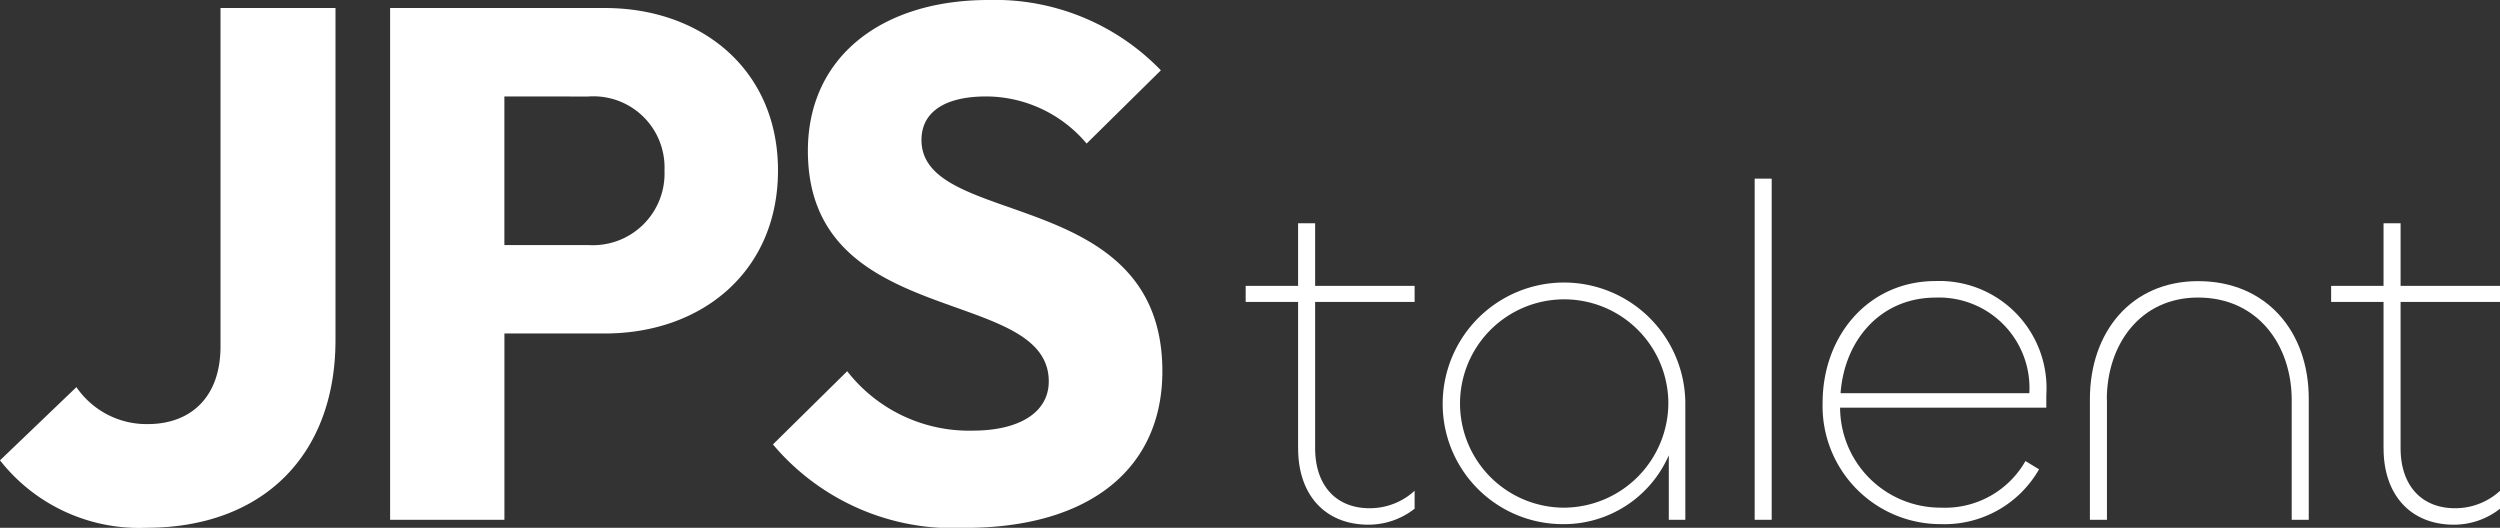
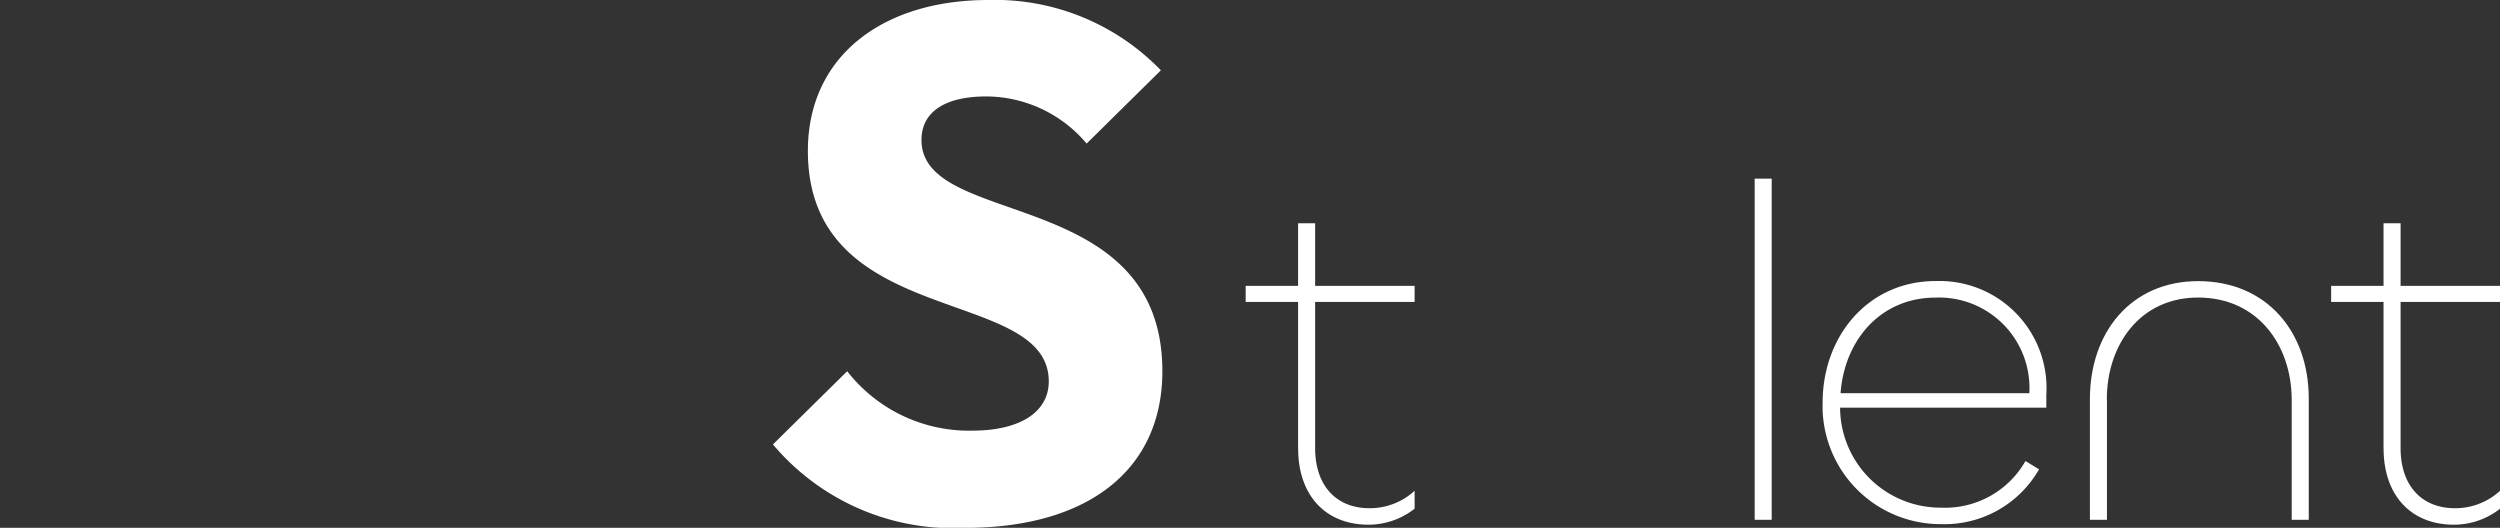
<svg xmlns="http://www.w3.org/2000/svg" width="132" height="27.867" viewBox="0 0 132 27.867">
  <rect x="0" y="0" width="132" height="27.867" fill="#333333" stroke="none" />
-   <path d="M0,24.748l4.035-3.866A4.482,4.482,0,0,0,7.8,22.834c2.267,0,3.843-1.415,3.843-4.1V.864h6.071V18.395c0,6.086-3.842,9.914-9.99,9.914A9.336,9.336,0,0,1,0,24.748" transform="translate(0 -0.442)" fill="#fff" />
-   <path d="M42.133.865H53.468c5.149,0,9.145,3.291,9.145,8.574,0,5.32-4,8.611-9.145,8.611h-5.3v9.837H42.133Zm6.033,4.669V13.38h4.419a3.783,3.783,0,0,0,4.035-3.942,3.754,3.754,0,0,0-4.035-3.9Z" transform="translate(-21.535 -0.442)" fill="#fff" />
  <path d="M83.481,23.464,87.4,19.6a8.154,8.154,0,0,0,6.608,3.138c2.536,0,4.035-.995,4.035-2.6,0-5.092-12.719-2.681-12.719-12.173C85.325,2.986,89.245,0,94.855,0a12.168,12.168,0,0,1,9.107,3.713l-3.92,3.867a6.958,6.958,0,0,0-5.3-2.488c-2.152,0-3.42.8-3.42,2.3,0,4.708,12.719,2.374,12.719,12.211,0,5.168-3.881,8.268-10.413,8.268a12.426,12.426,0,0,1-10.144-4.4" transform="translate(-42.668)" fill="#fff" />
  <g transform="translate(65.772 9.432)">
    <path d="M137.3,36.22V28.483h-2.767v-.846H137.3V24.332h.9v3.305h5.253v.846H138.2V36.2c0,2,1.128,3.176,2.87,3.176a3.489,3.489,0,0,0,2.383-.922V39.4a3.941,3.941,0,0,1-2.434.846c-2.28,0-3.716-1.563-3.716-4.023" transform="translate(-134.533 -21.974)" fill="#fff" />
-     <path d="M155.809,36.974a6.406,6.406,0,0,1,12.811,0v6.2h-.872V39.767a6.054,6.054,0,0,1-5.61,3.638,6.348,6.348,0,0,1-6.329-6.431m11.915,0a5.5,5.5,0,1,0-5.51,5.561,5.54,5.54,0,0,0,5.51-5.561" transform="translate(-145.407 -25.162)" fill="#fff" />
    <rect width="0.898" height="18.013" transform="translate(26.875)" fill="#fff" />
    <path d="M196.841,37c0-3.561,2.434-6.431,5.969-6.431a5.657,5.657,0,0,1,5.842,6.021v.666H197.764a5.3,5.3,0,0,0,5.329,5.278,4.88,4.88,0,0,0,4.458-2.461l.718.436a5.746,5.746,0,0,1-5.176,2.895,6.231,6.231,0,0,1-6.252-6.4m10.915-.513a4.776,4.776,0,0,0-4.946-5.048c-2.895,0-4.816,2.23-5.021,5.048Z" transform="translate(-166.379 -25.162)" fill="#fff" />
    <path d="M226.612,36.821v6.354h-.9V36.8c0-3.535,2.178-6.226,5.714-6.226,3.612,0,5.841,2.665,5.841,6.2v6.4h-.9V36.846c0-2.895-1.793-5.406-4.944-5.406-3.076,0-4.818,2.511-4.818,5.381" transform="translate(-181.137 -25.162)" fill="#fff" />
    <path d="M254.529,36.22V28.483h-2.767v-.846h2.767V24.332h.9v3.305h5.253v.846h-5.253V36.2c0,2,1.128,3.176,2.87,3.176a3.489,3.489,0,0,0,2.383-.922V39.4a3.941,3.941,0,0,1-2.434.846c-2.28,0-3.716-1.563-3.716-4.023" transform="translate(-194.45 -21.974)" fill="#fff" />
  </g>
</svg>